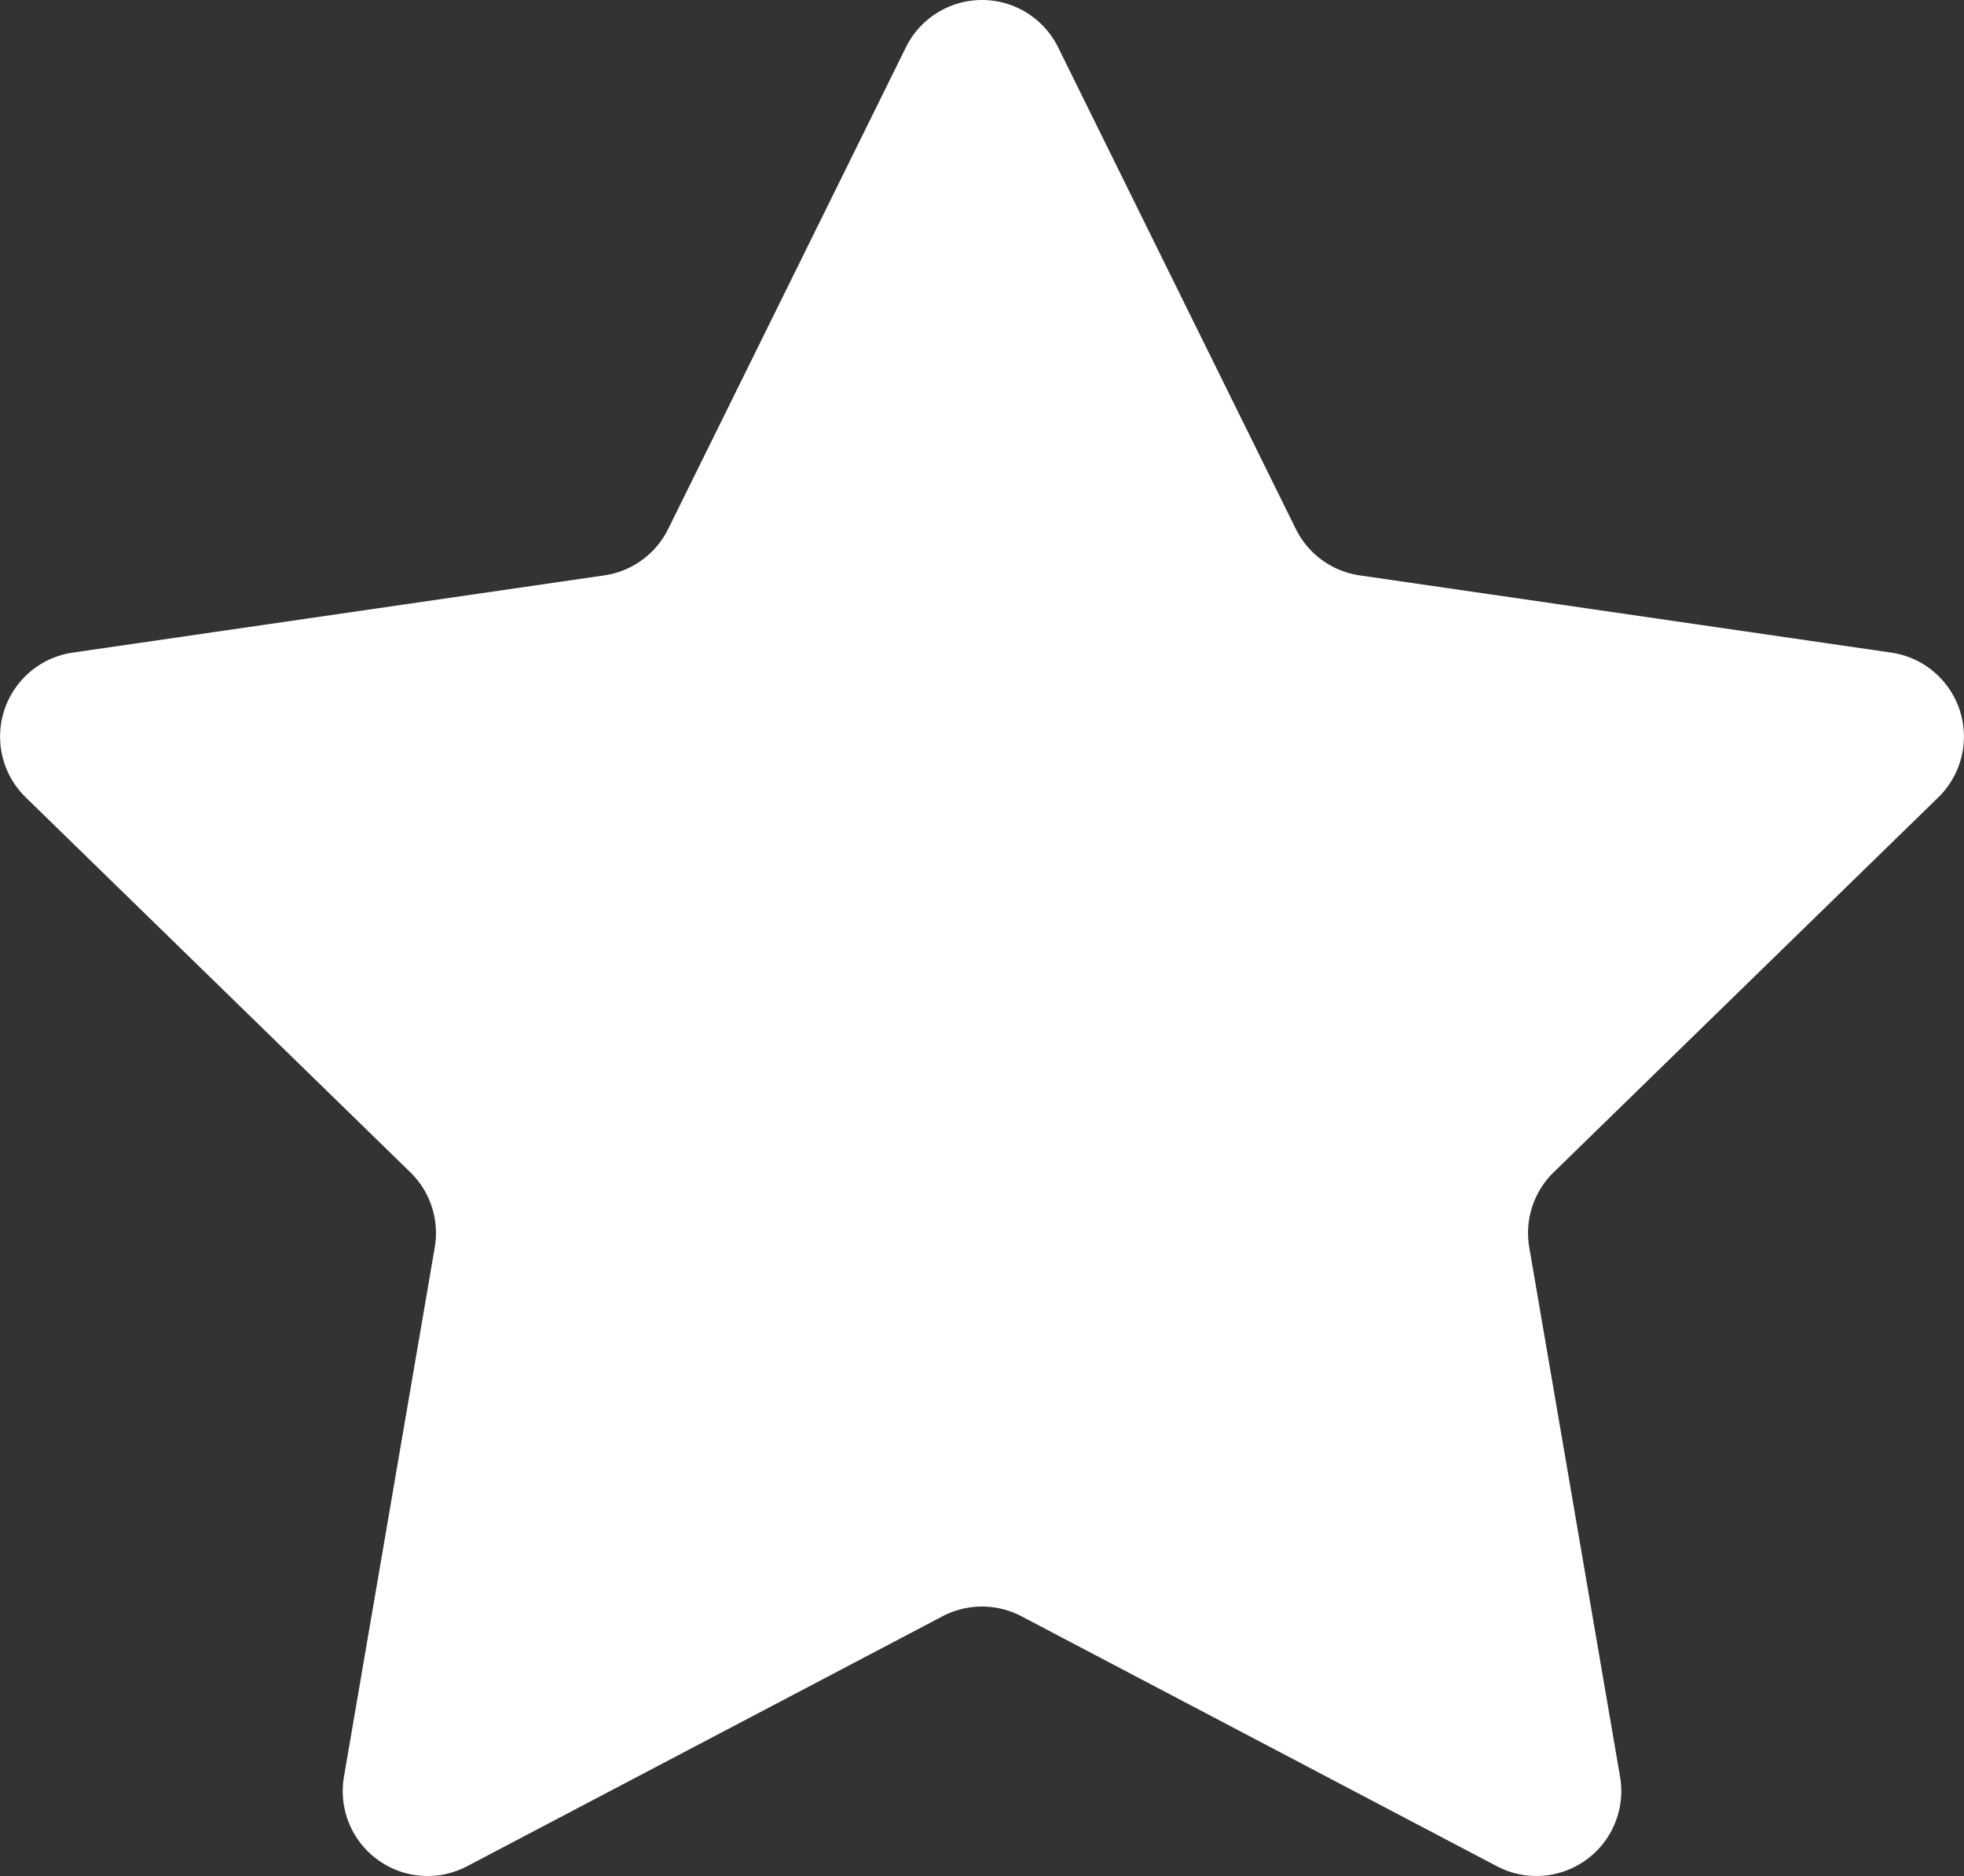
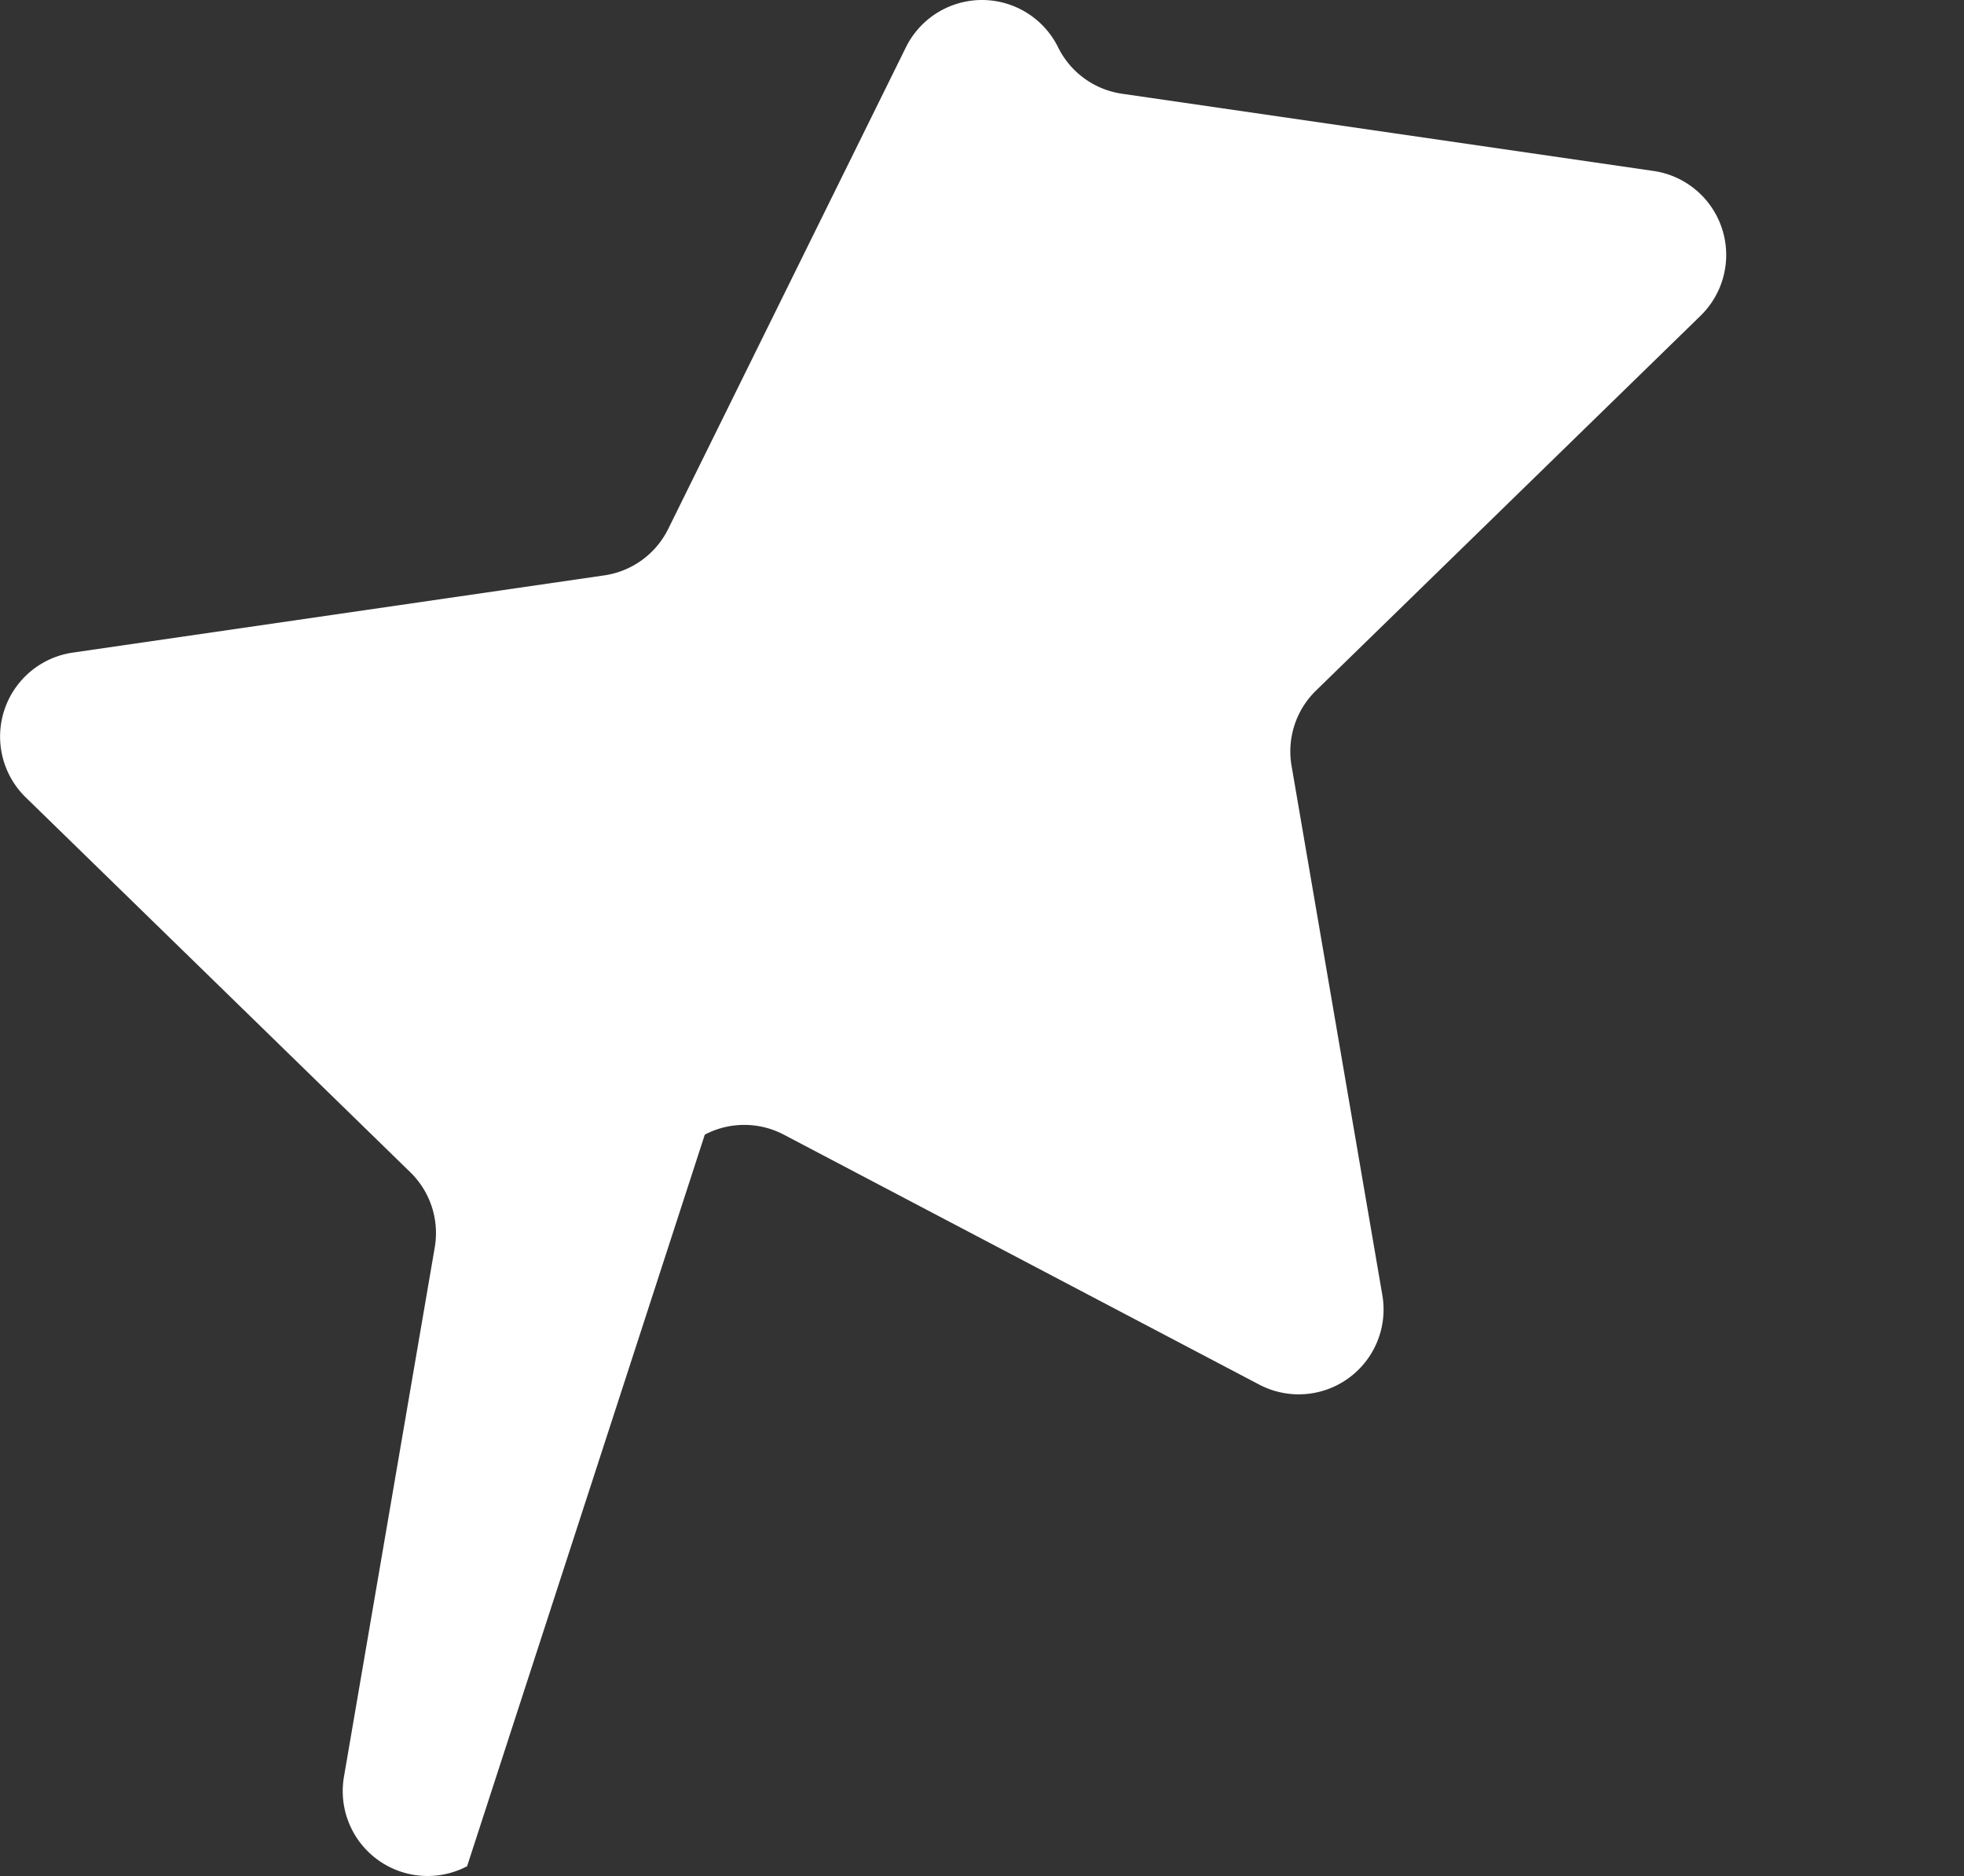
<svg xmlns="http://www.w3.org/2000/svg" id="Layer_1" data-name="Layer 1" viewBox="0 0 190.088 181.59">
  <rect x="0" y="0" width="190.088" height="181.59" fill="#333333" stroke="none" />
  <defs>
    <style>.cls-1{fill:#fff;}</style>
  </defs>
  <title>Star</title>
-   <path class="cls-1" d="M102.41,4.579l23.007,46.617a8.214,8.214,0,0,0,6.185,4.493l51.445,7.475a8.214,8.214,0,0,1,4.552,14.011l-37.226,36.286a8.214,8.214,0,0,0-2.362,7.27l8.788,51.237a8.214,8.214,0,0,1-11.918,8.659l-46.014-24.191a8.214,8.214,0,0,0-7.645,0L45.208,180.628a8.214,8.214,0,0,1-11.918-8.659l8.788-51.237a8.214,8.214,0,0,0-2.362-7.27L2.49,77.175a8.214,8.214,0,0,1,4.552-14.011l51.445-7.475a8.214,8.214,0,0,0,6.185-4.493l23.007-46.617A8.214,8.214,0,0,1,102.41,4.579Z" />
+   <path class="cls-1" d="M102.41,4.579a8.214,8.214,0,0,0,6.185,4.493l51.445,7.475a8.214,8.214,0,0,1,4.552,14.011l-37.226,36.286a8.214,8.214,0,0,0-2.362,7.27l8.788,51.237a8.214,8.214,0,0,1-11.918,8.659l-46.014-24.191a8.214,8.214,0,0,0-7.645,0L45.208,180.628a8.214,8.214,0,0,1-11.918-8.659l8.788-51.237a8.214,8.214,0,0,0-2.362-7.27L2.49,77.175a8.214,8.214,0,0,1,4.552-14.011l51.445-7.475a8.214,8.214,0,0,0,6.185-4.493l23.007-46.617A8.214,8.214,0,0,1,102.41,4.579Z" />
</svg>